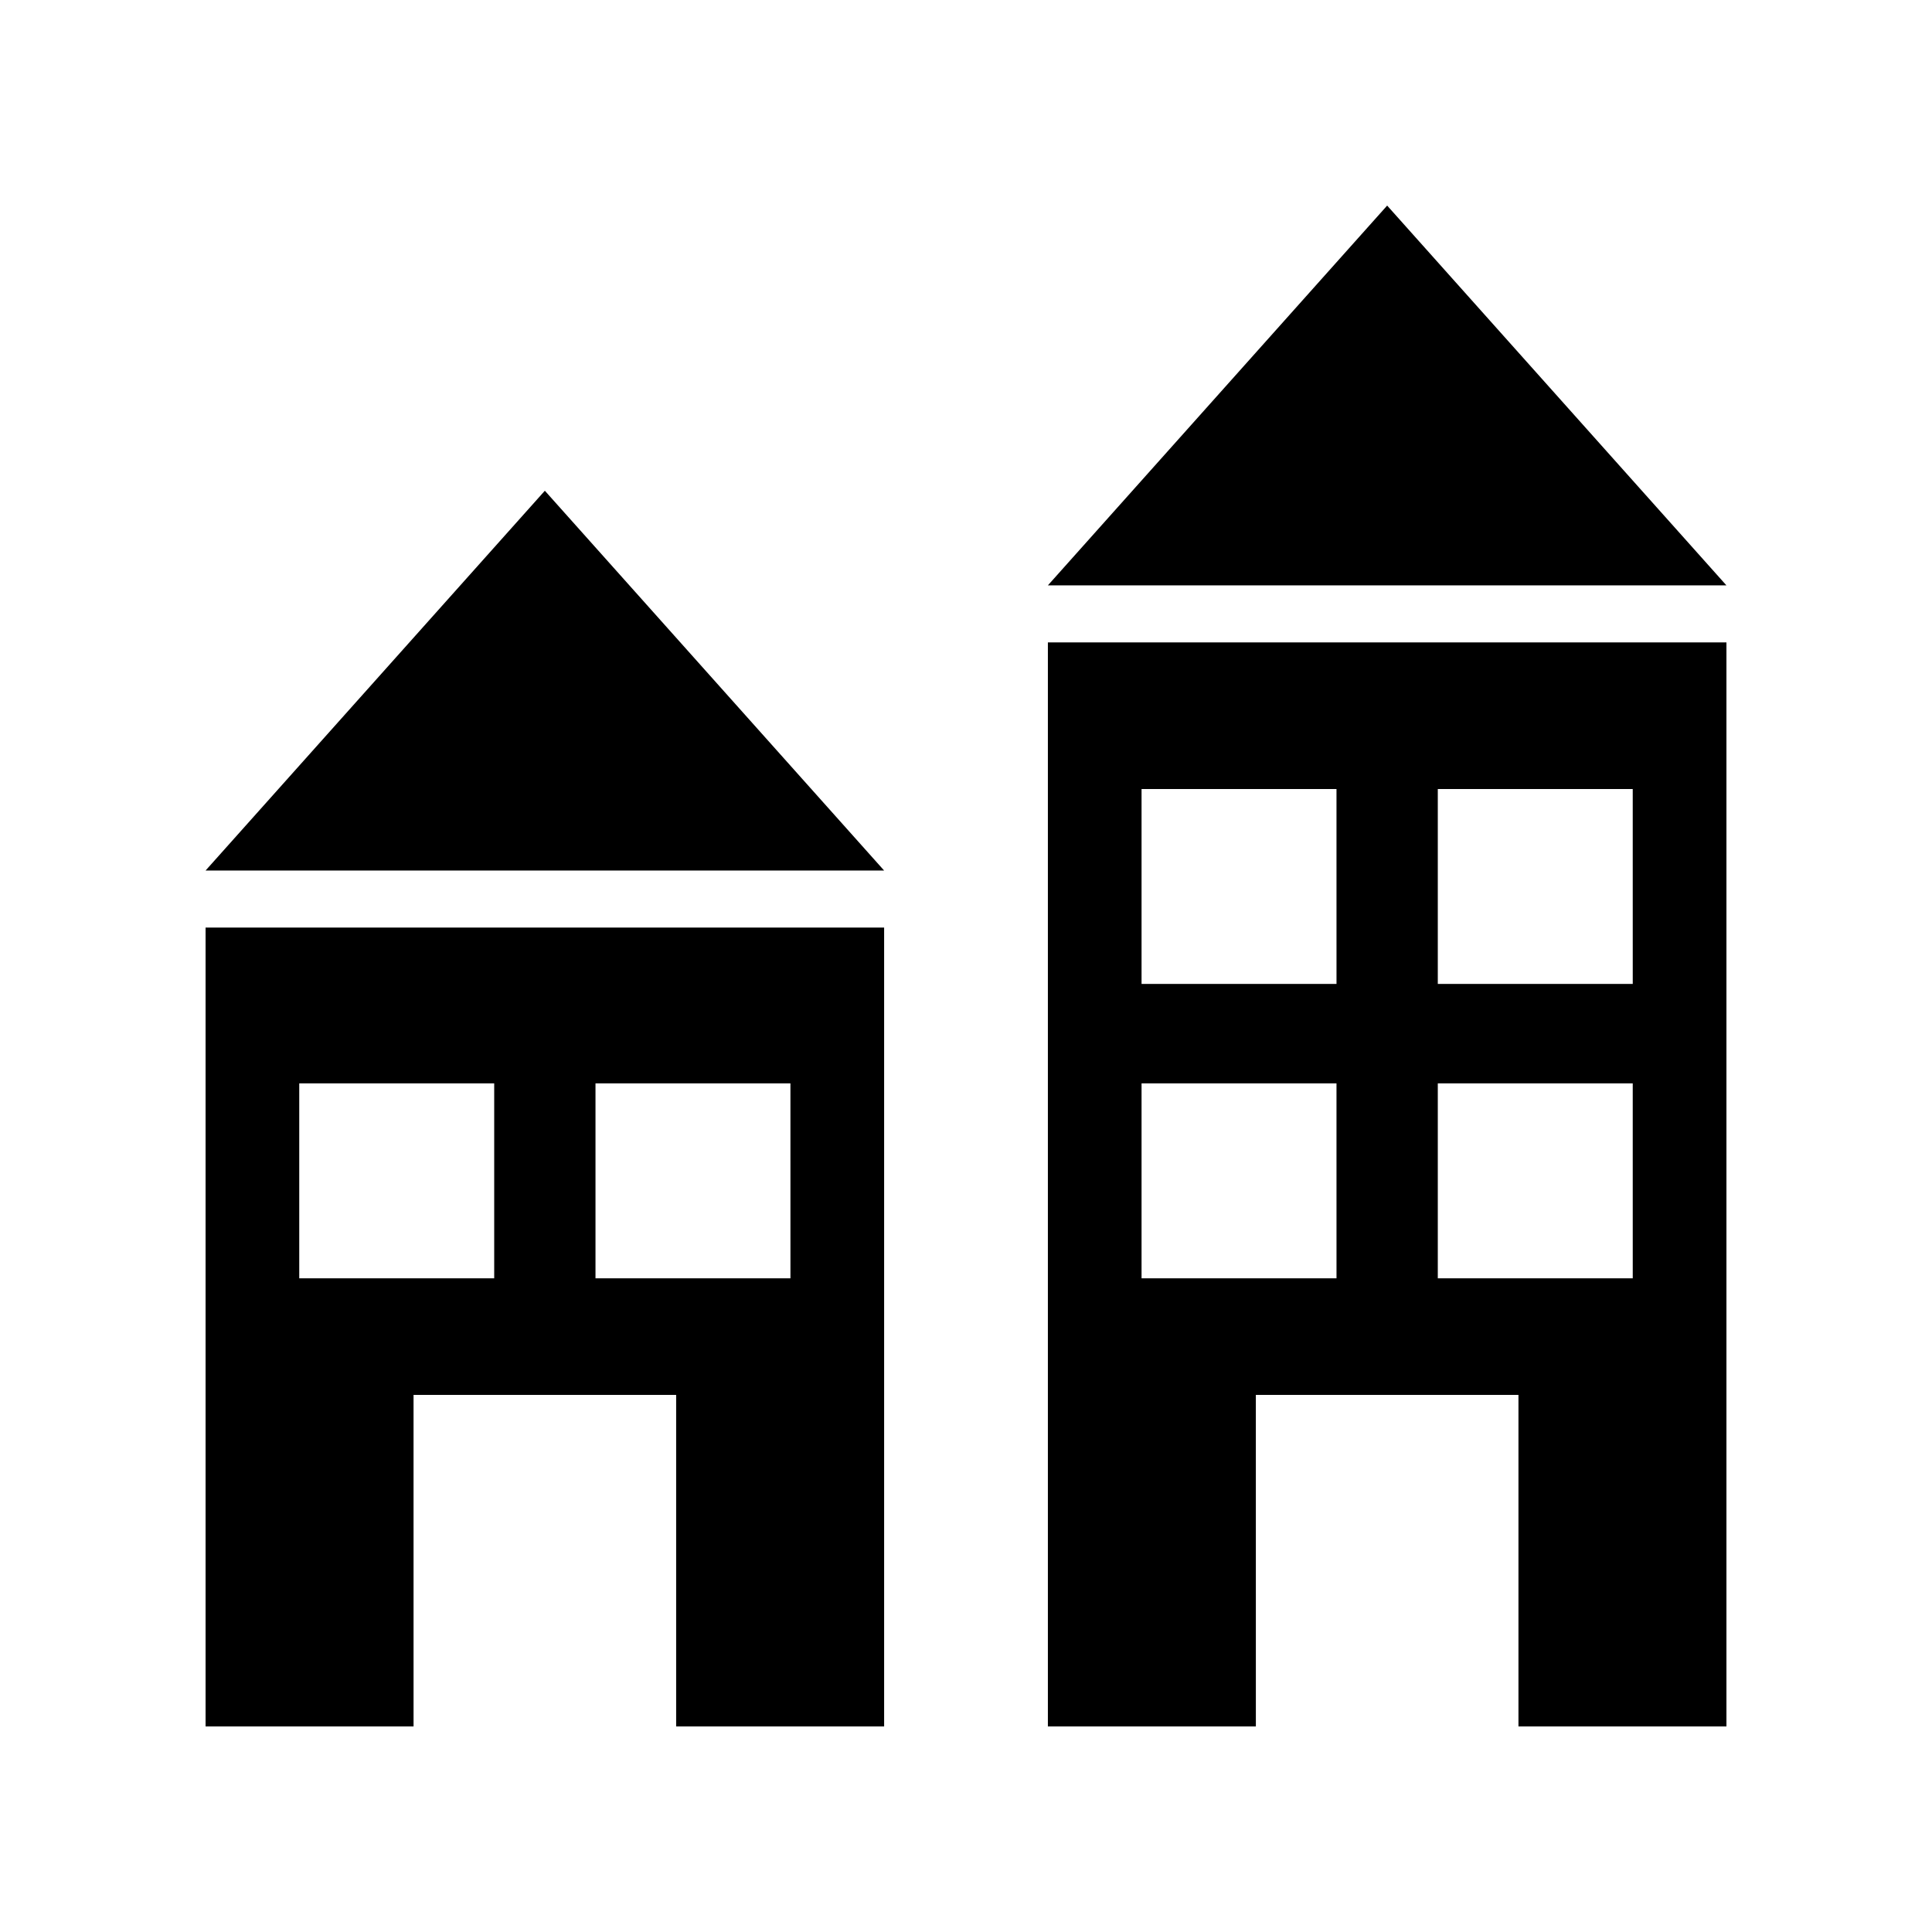
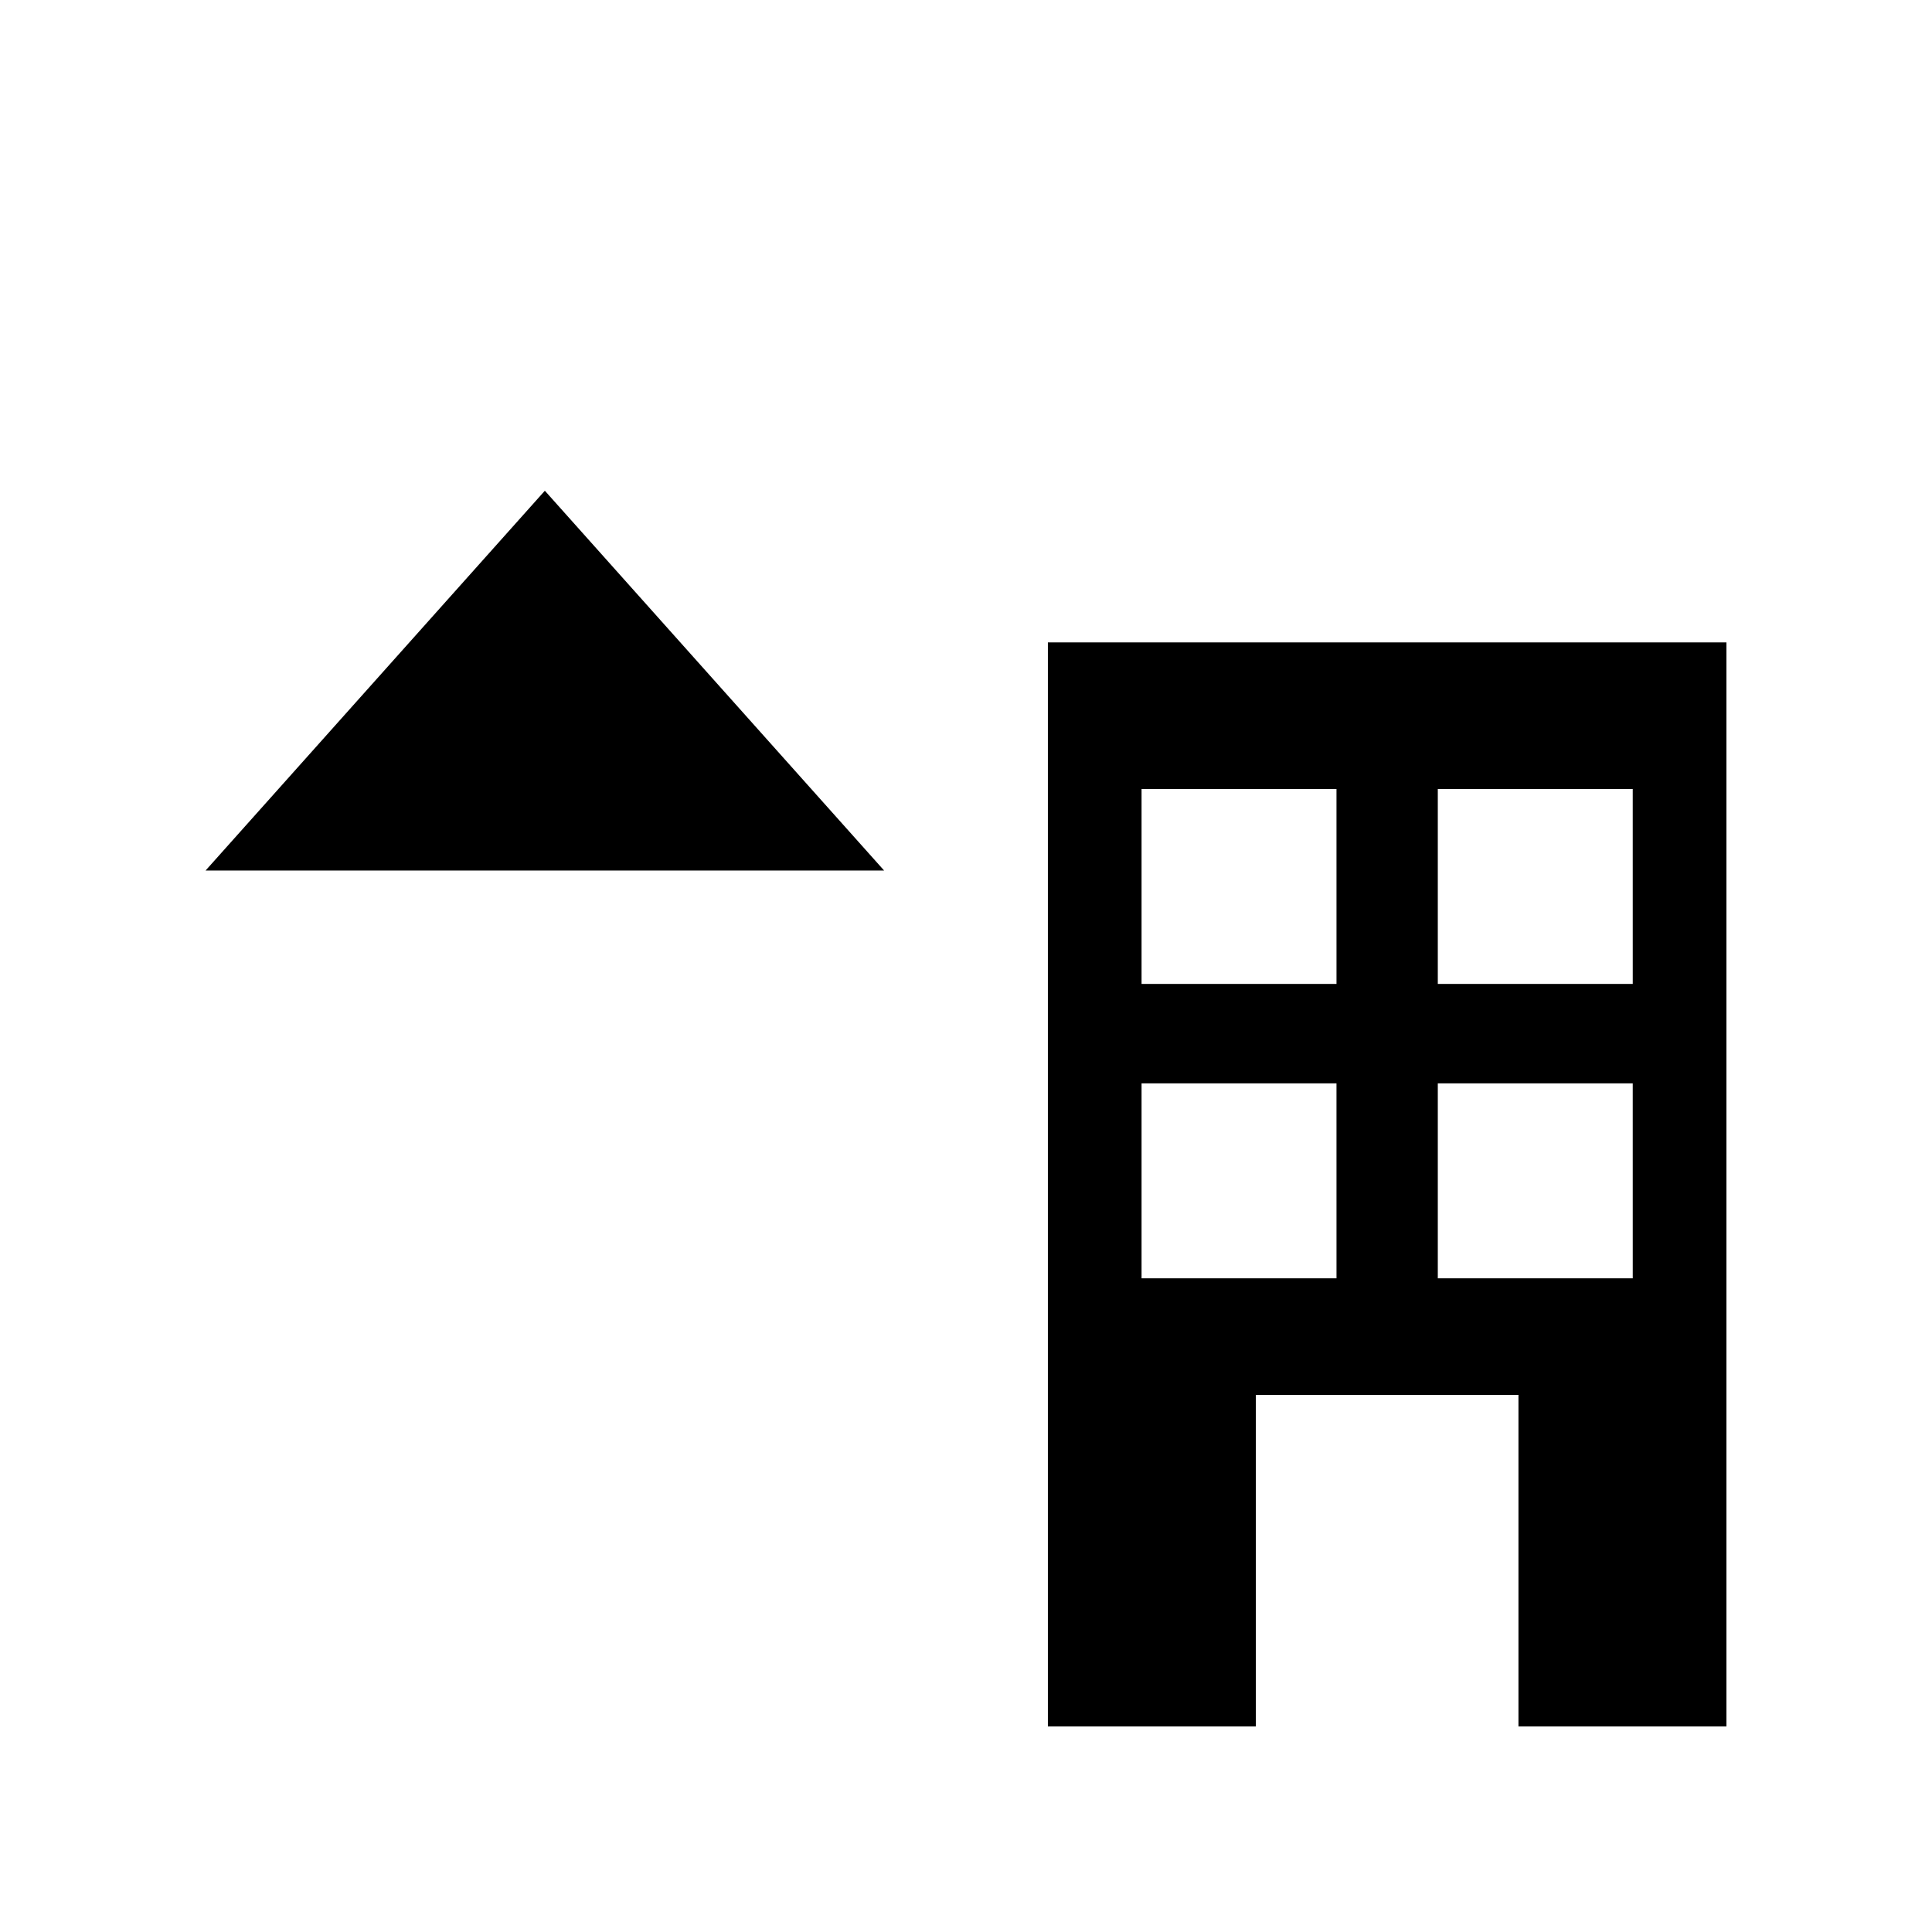
<svg xmlns="http://www.w3.org/2000/svg" fill="#000000" width="800px" height="800px" version="1.1" viewBox="144 144 512 512">
  <g>
-     <path d="m198.48 389.81v211.71h55.117l-0.004-87.855h69.594v87.855h55.117v-211.71zm76.488 92.953h-51.664v-51.66h51.664zm78.508 0h-51.664v-51.66h51.66z" />
    <path d="m288.39 274.05-89.91 100.65h179.82z" />
    <path d="m421.7 314.24v287.28h55.117l-0.004-87.855h69.594v87.855h55.117v-287.28zm76.488 168.52h-51.664v-51.66h51.66zm0-78.004h-51.664v-51.66h51.66zm78.508 78.004h-51.664v-51.66h51.66zm0-78.004h-51.664v-51.66h51.66z" />
-     <path d="m511.61 198.48-89.91 100.65h179.82z" />
  </g>
</svg>